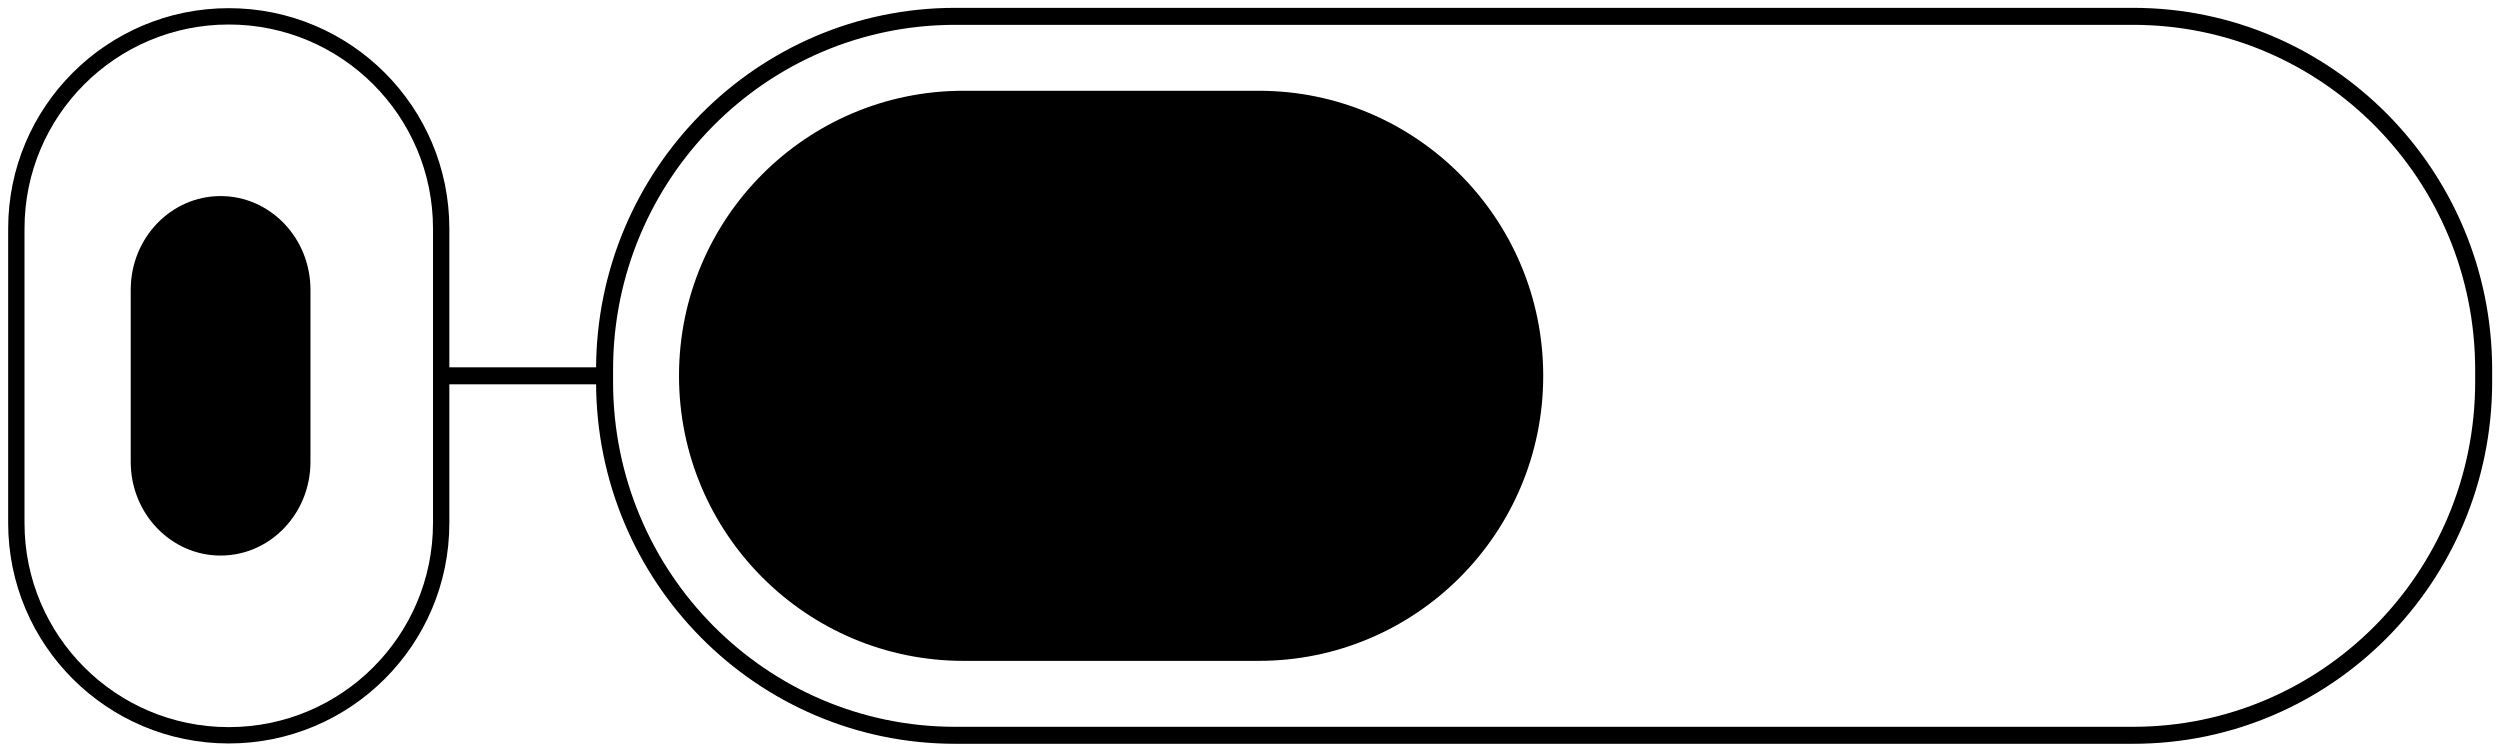
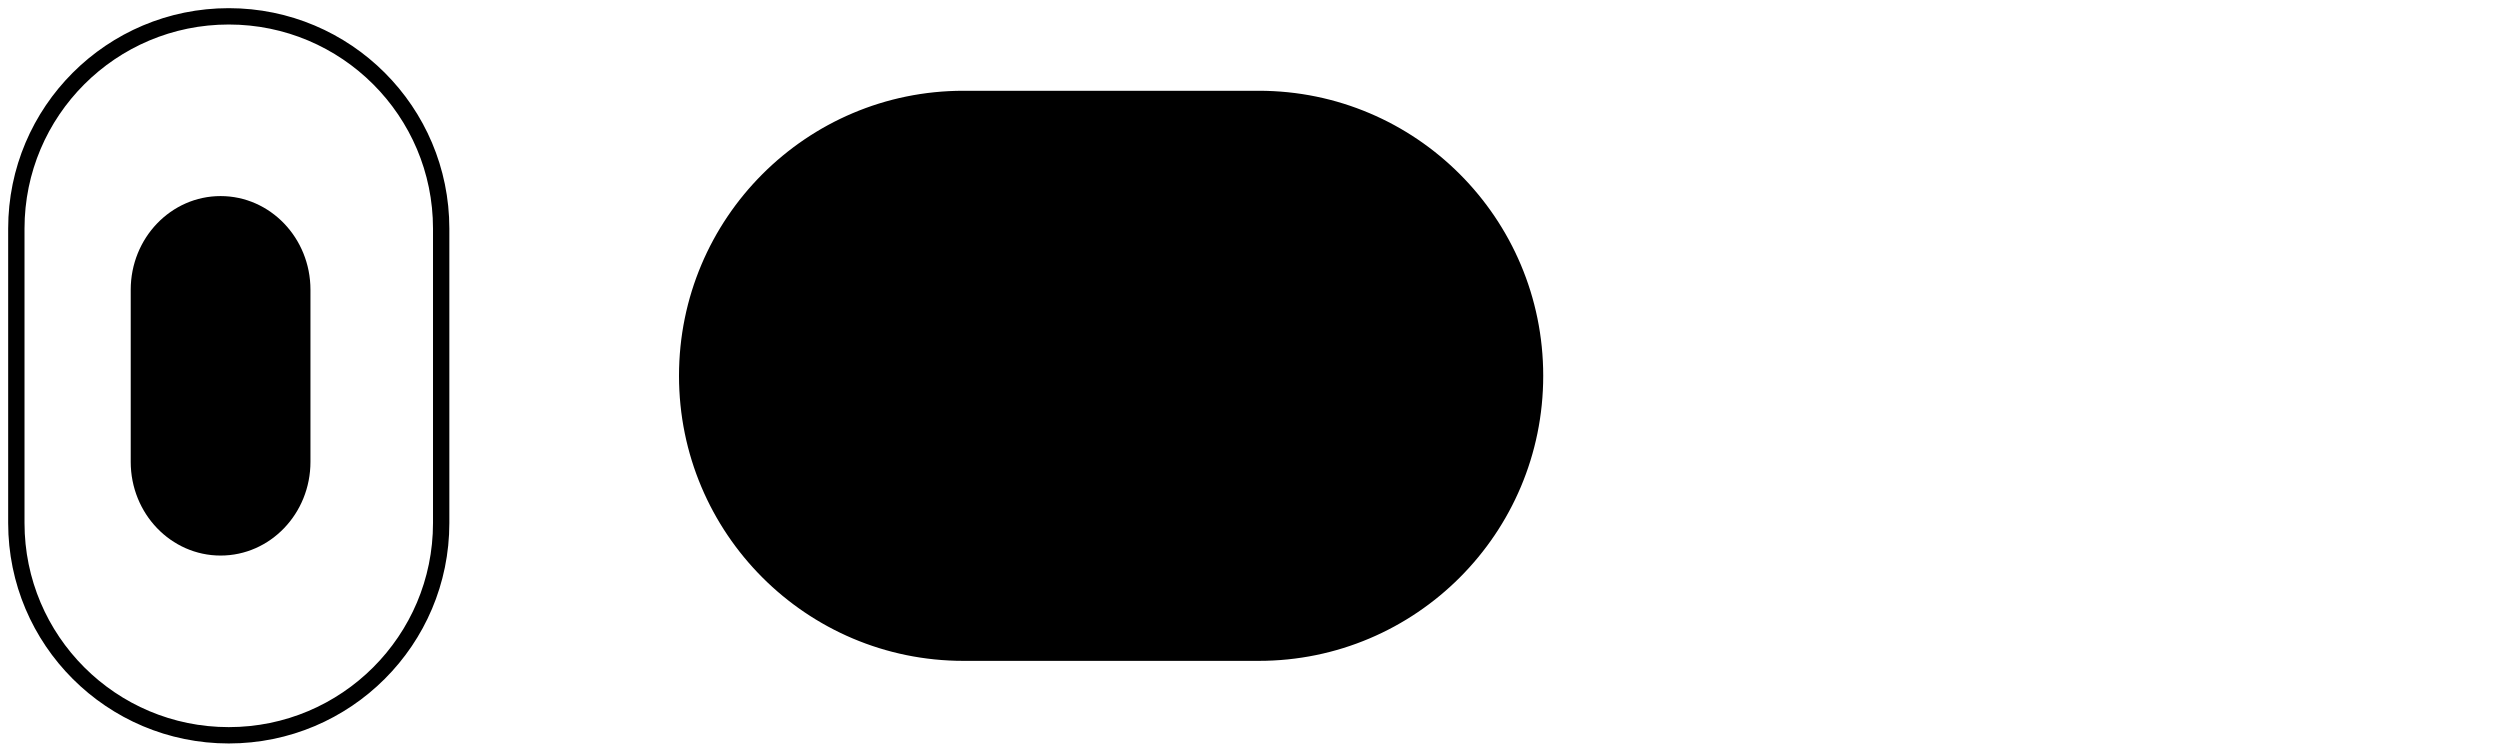
<svg xmlns="http://www.w3.org/2000/svg" width="153" height="46" viewBox="0 0 153 46" fill="none">
-   <path d="M130.546 1L58.455 1C46.605 1 37 10.684 37 22.63L37 23.37C37 35.316 46.605 45 58.455 45L130.546 45C142.395 45 152 35.316 152 23.37L152 22.63C152 10.684 142.395 1 130.546 1Z" stroke="black" stroke-width="1.04" stroke-miterlimit="10" />
  <path d="M27 13.988C27 6.815 21.18 1 14 1C6.82 1 1 6.815 1 13.988L1 32.012C1 39.185 6.82 45 14 45C21.18 45 27 39.185 27 32.012L27 13.988Z" stroke="black" stroke-miterlimit="10" />
  <path d="M77.035 6L58.965 6C49.596 6 42 13.609 42 22.995L42 23.005C42 32.391 49.596 40 58.965 40L77.035 40C86.404 40 94 32.391 94 23.005L94 22.995C94 13.609 86.404 6 77.035 6Z" fill="black" stroke="black" stroke-width="0.89" stroke-miterlimit="10" />
  <path d="M19 17.734C19 14.567 16.538 12 13.5 12C10.462 12 8 14.567 8 17.734L8 28.266C8 31.433 10.462 34 13.5 34C16.538 34 19 31.433 19 28.266L19 17.734Z" fill="black" />
-   <path d="M27 23L37 23" stroke="black" stroke-width="1.04" stroke-miterlimit="10" />
</svg>